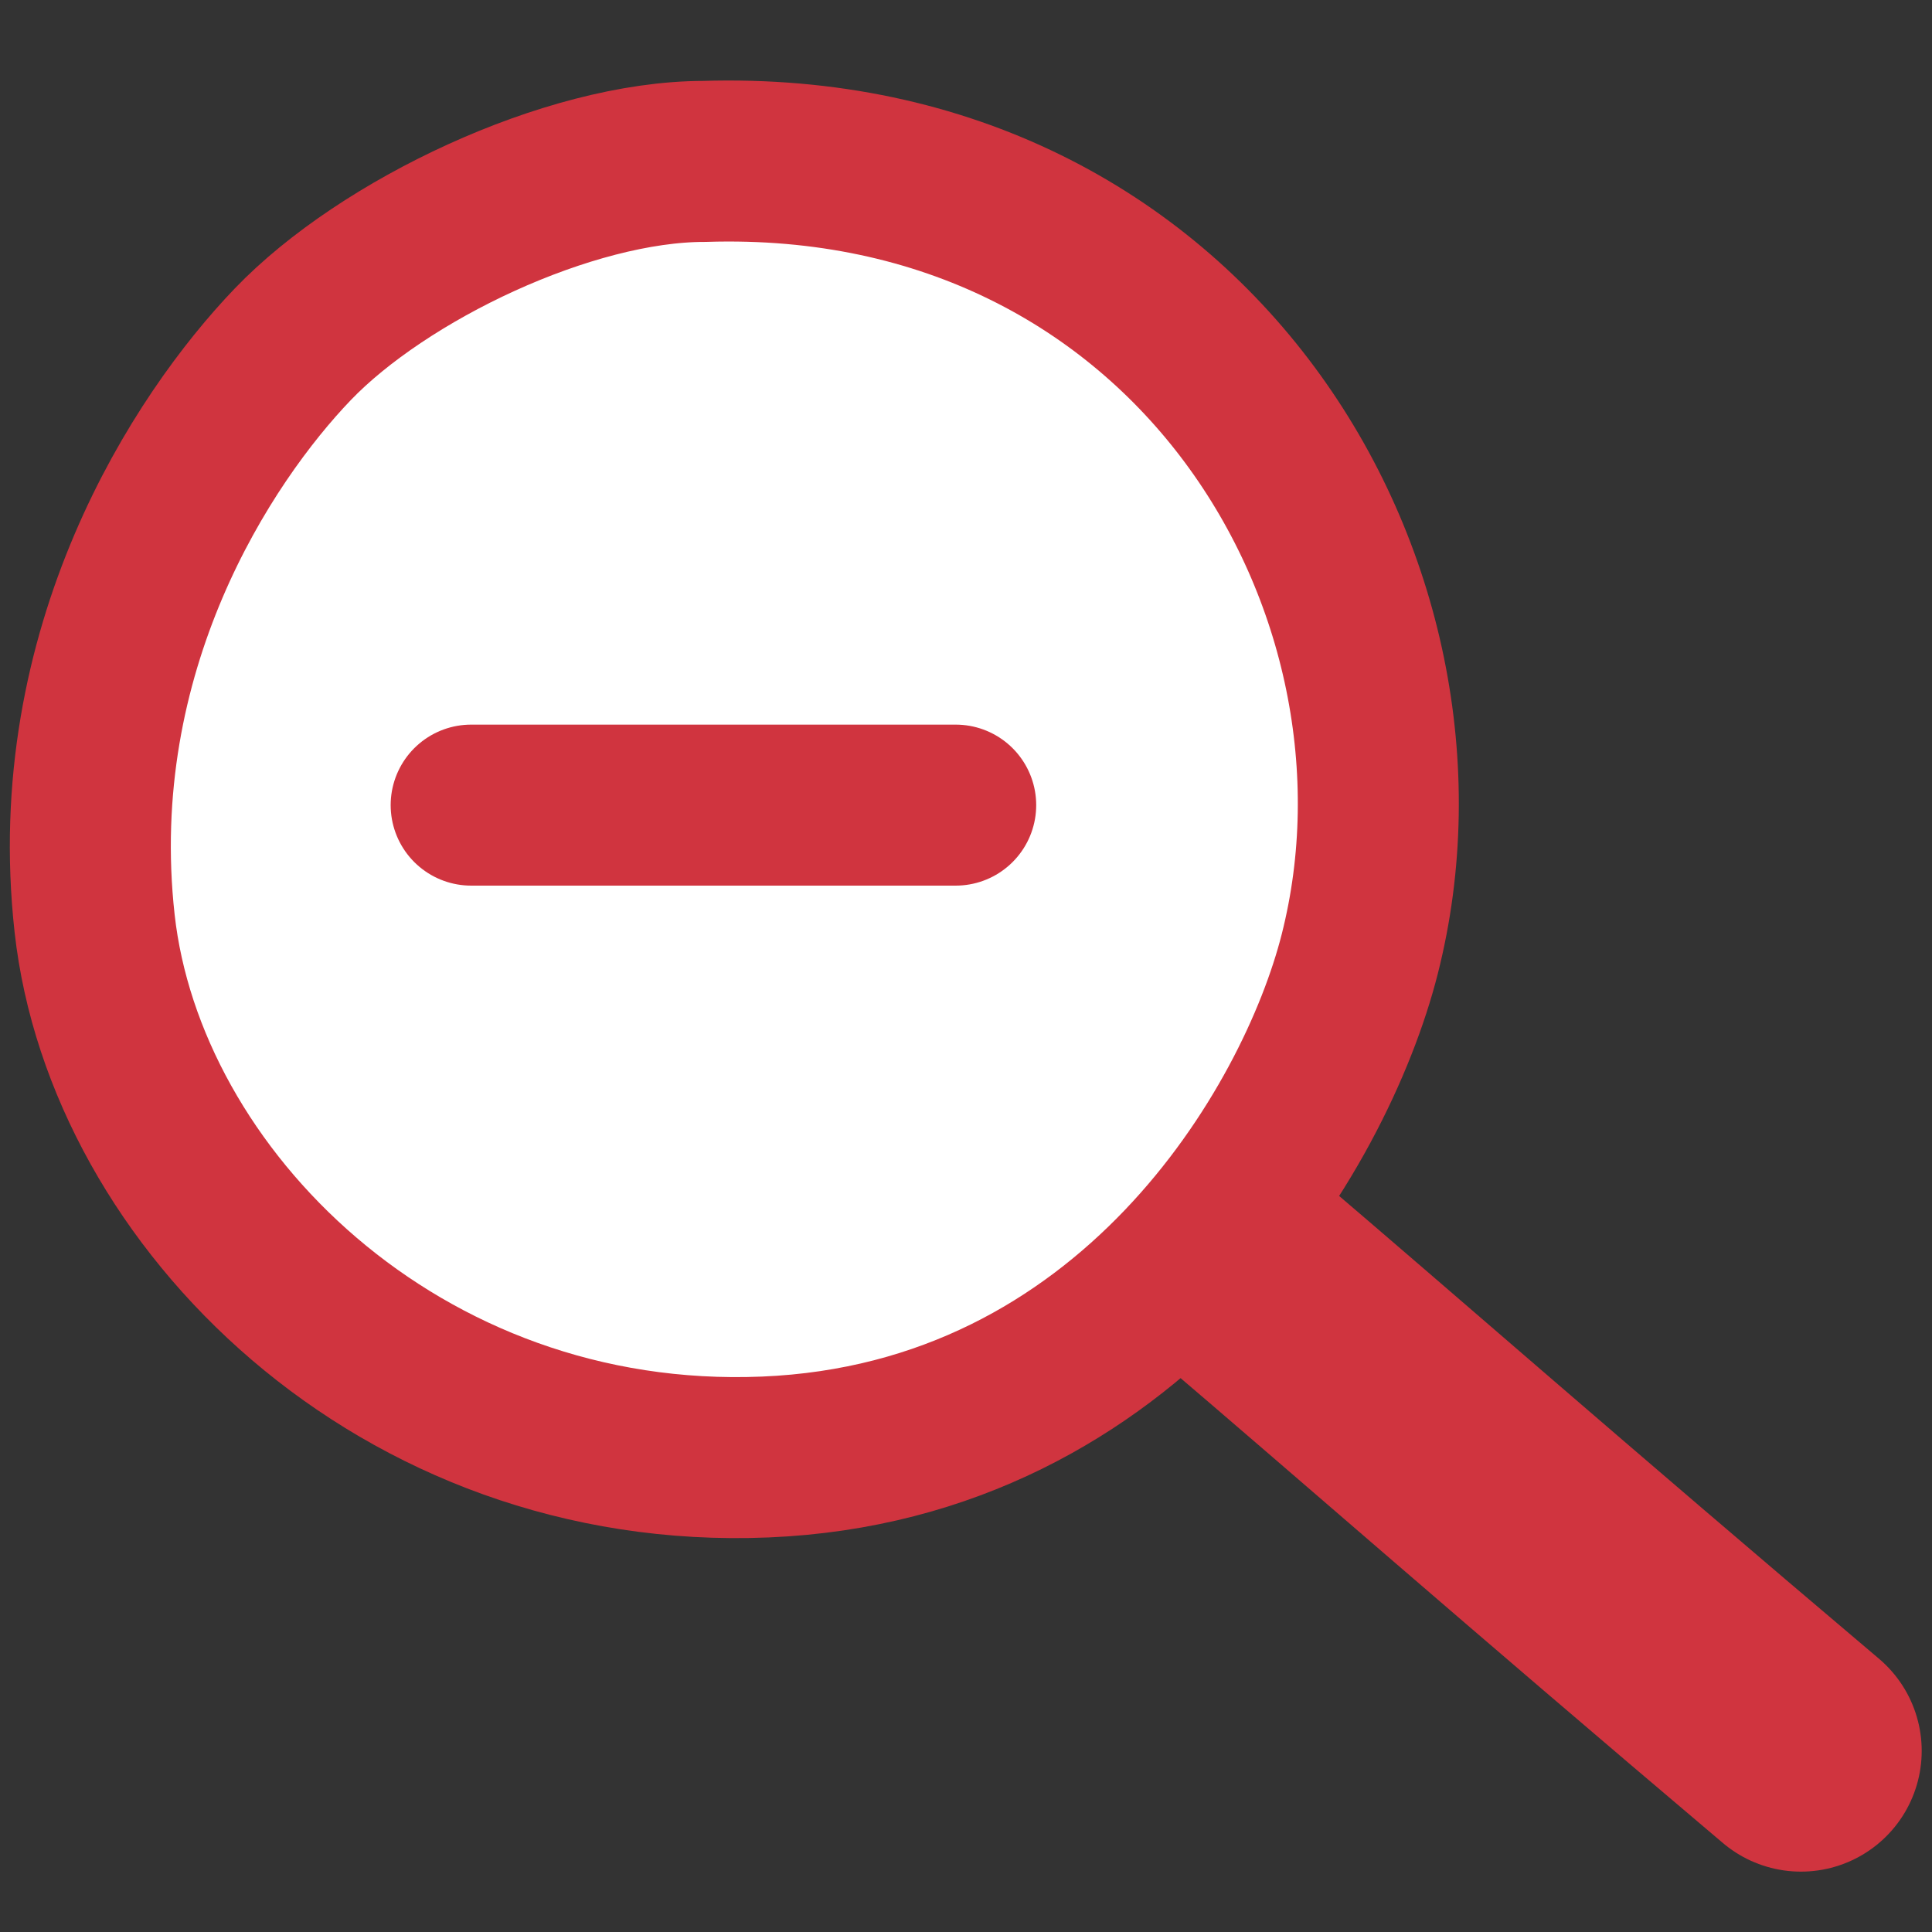
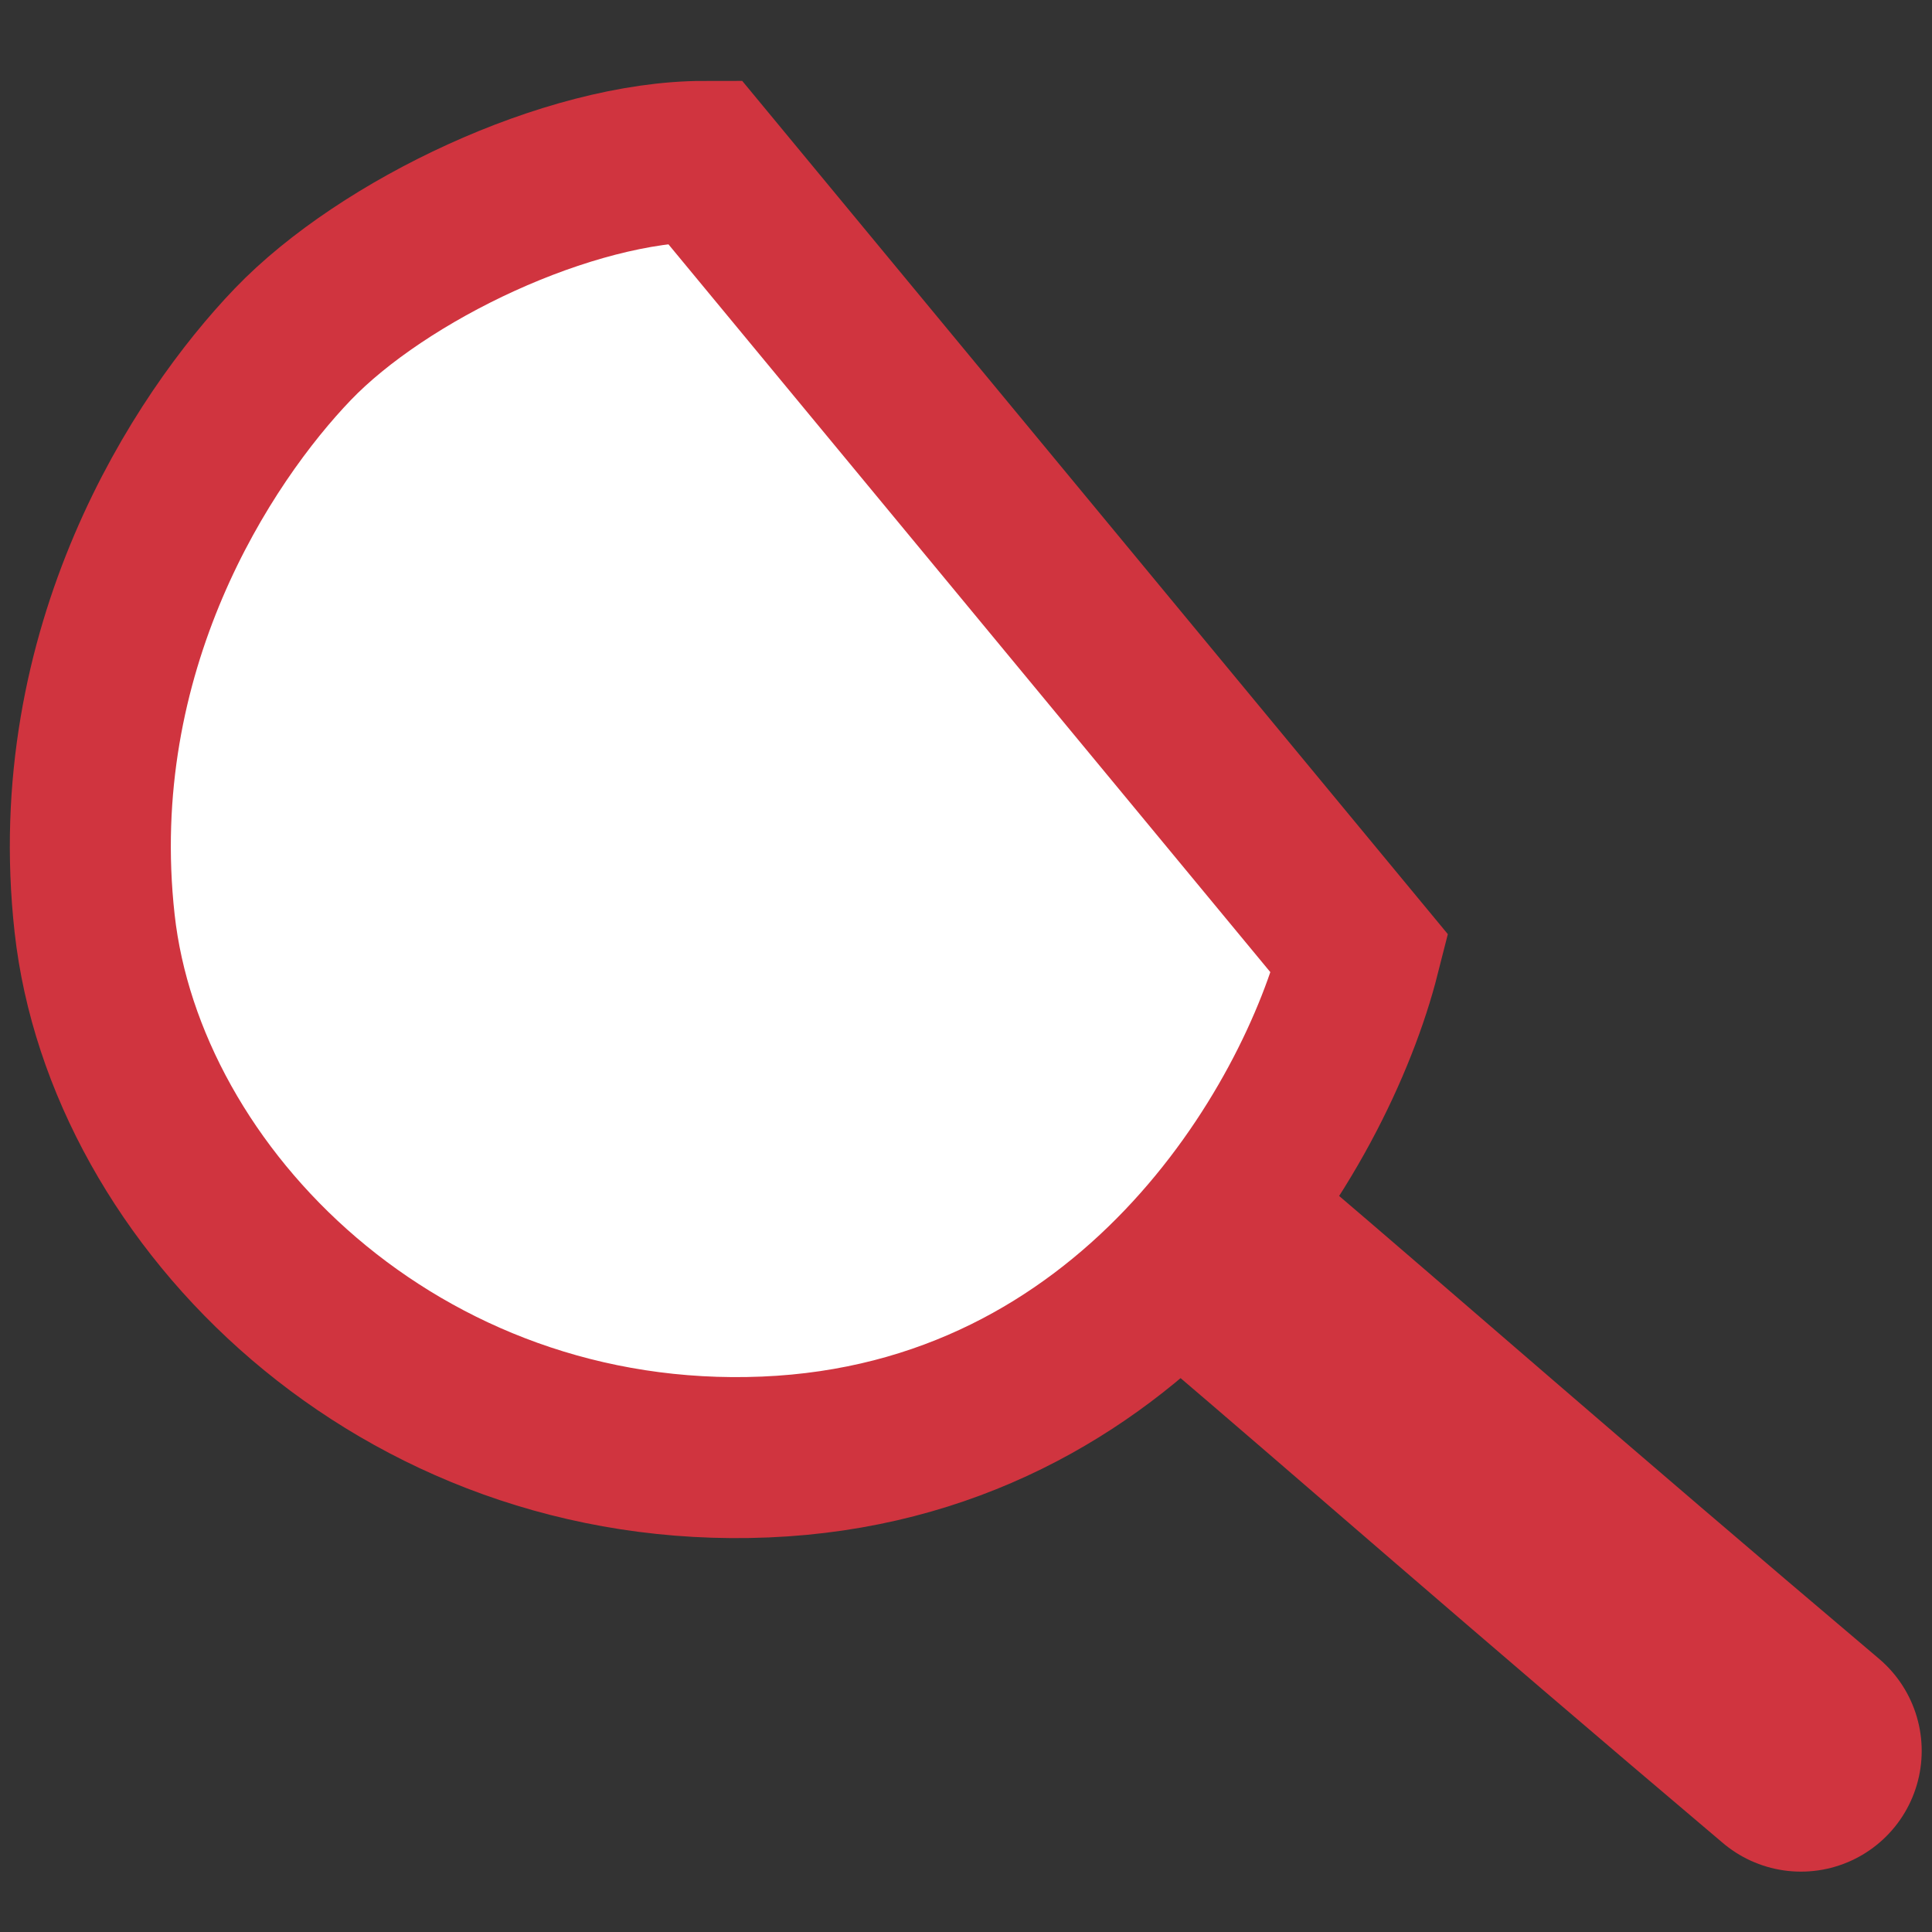
<svg xmlns="http://www.w3.org/2000/svg" width="48" height="48" viewBox="0 0 48 48" fill="none">
  <rect x="0" y="0" width="48" height="48" fill="#333333" stroke="none" />
-   <path d="M33.783 23.701C32.676 28.068 28.102 35.82 19.014 36.199C9.925 36.577 3.109 29.761 2.351 22.944C1.594 16.128 5.03 10.892 7.274 8.554C9.518 6.216 14.121 4.01 17.499 4.01C29.617 3.631 36.087 14.613 33.783 23.701Z" fill="white" stroke="#D0343F" stroke-width="4" stroke-linecap="round" />
+   <path d="M33.783 23.701C32.676 28.068 28.102 35.82 19.014 36.199C9.925 36.577 3.109 29.761 2.351 22.944C1.594 16.128 5.03 10.892 7.274 8.554C9.518 6.216 14.121 4.01 17.499 4.01Z" fill="white" stroke="#D0343F" stroke-width="4" stroke-linecap="round" />
  <path d="M30.744 31.5C34.237 34.475 38.244 38 44.744 43.5" stroke="#D0343F" stroke-width="6" stroke-linecap="round" />
-   <path d="M11.706 20.003C16.23 20.003 19.26 20.003 23.744 20.003" stroke="#D0343F" stroke-width="4" stroke-linecap="round" />
</svg>